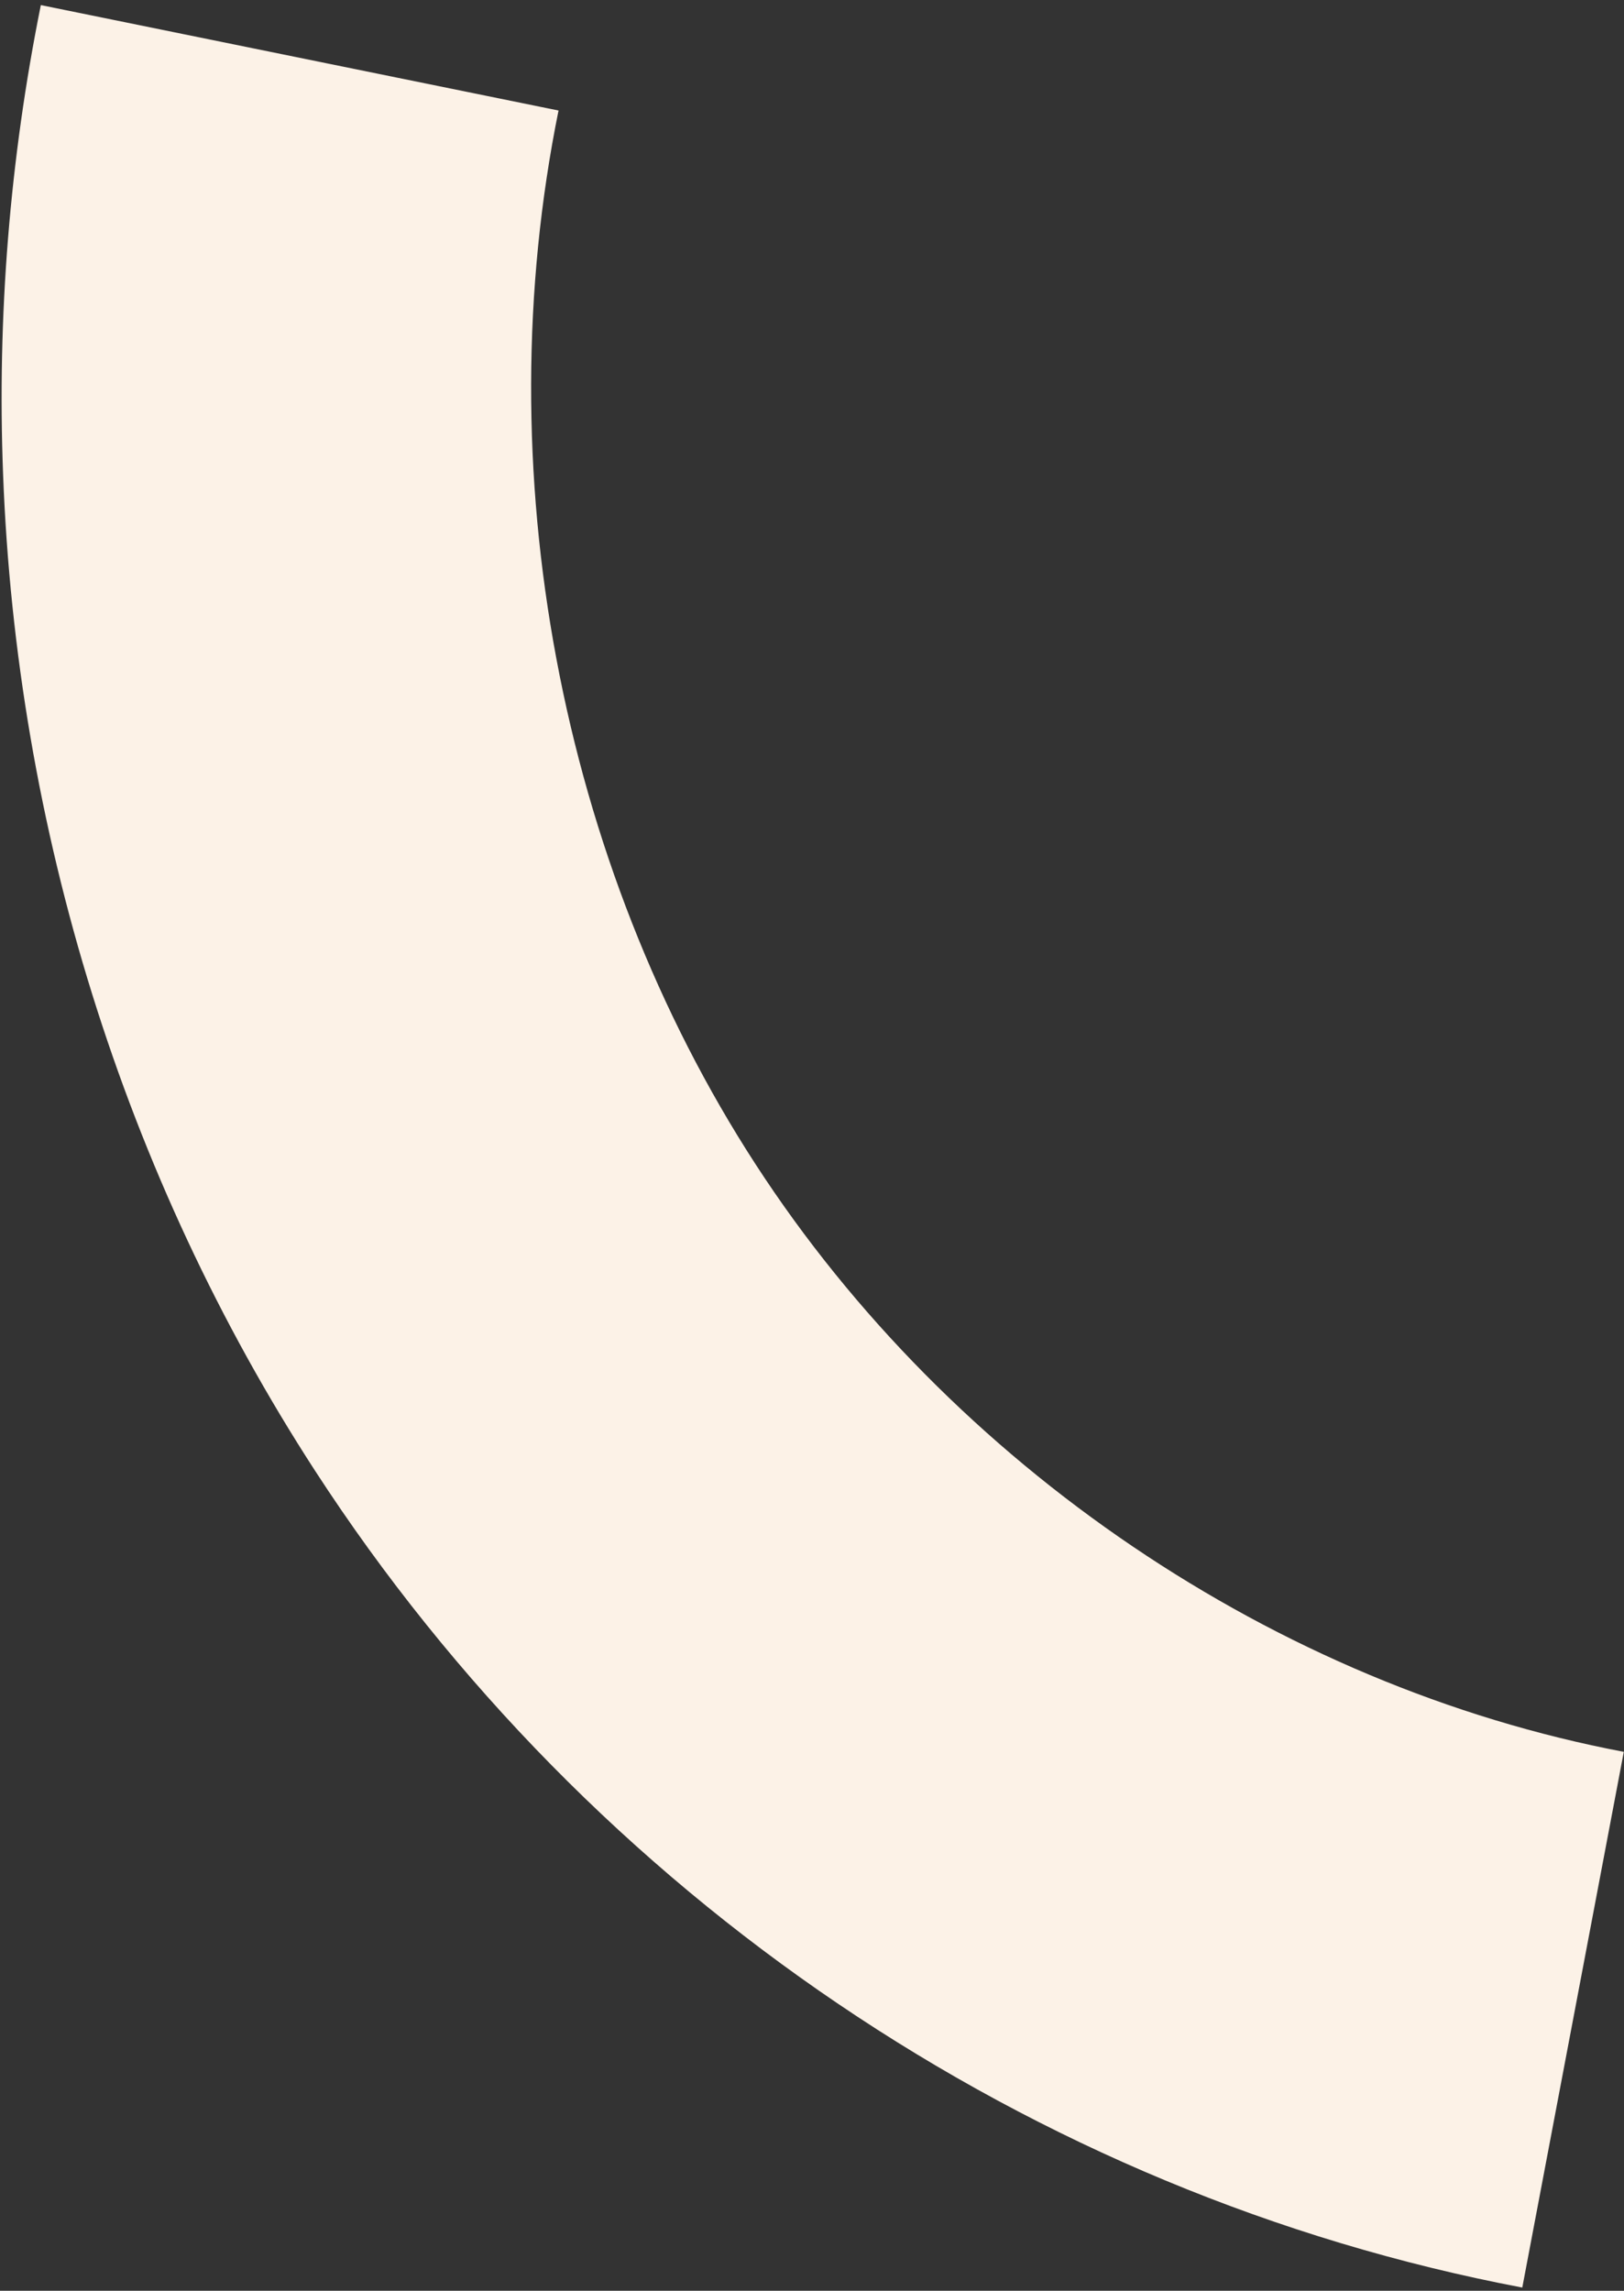
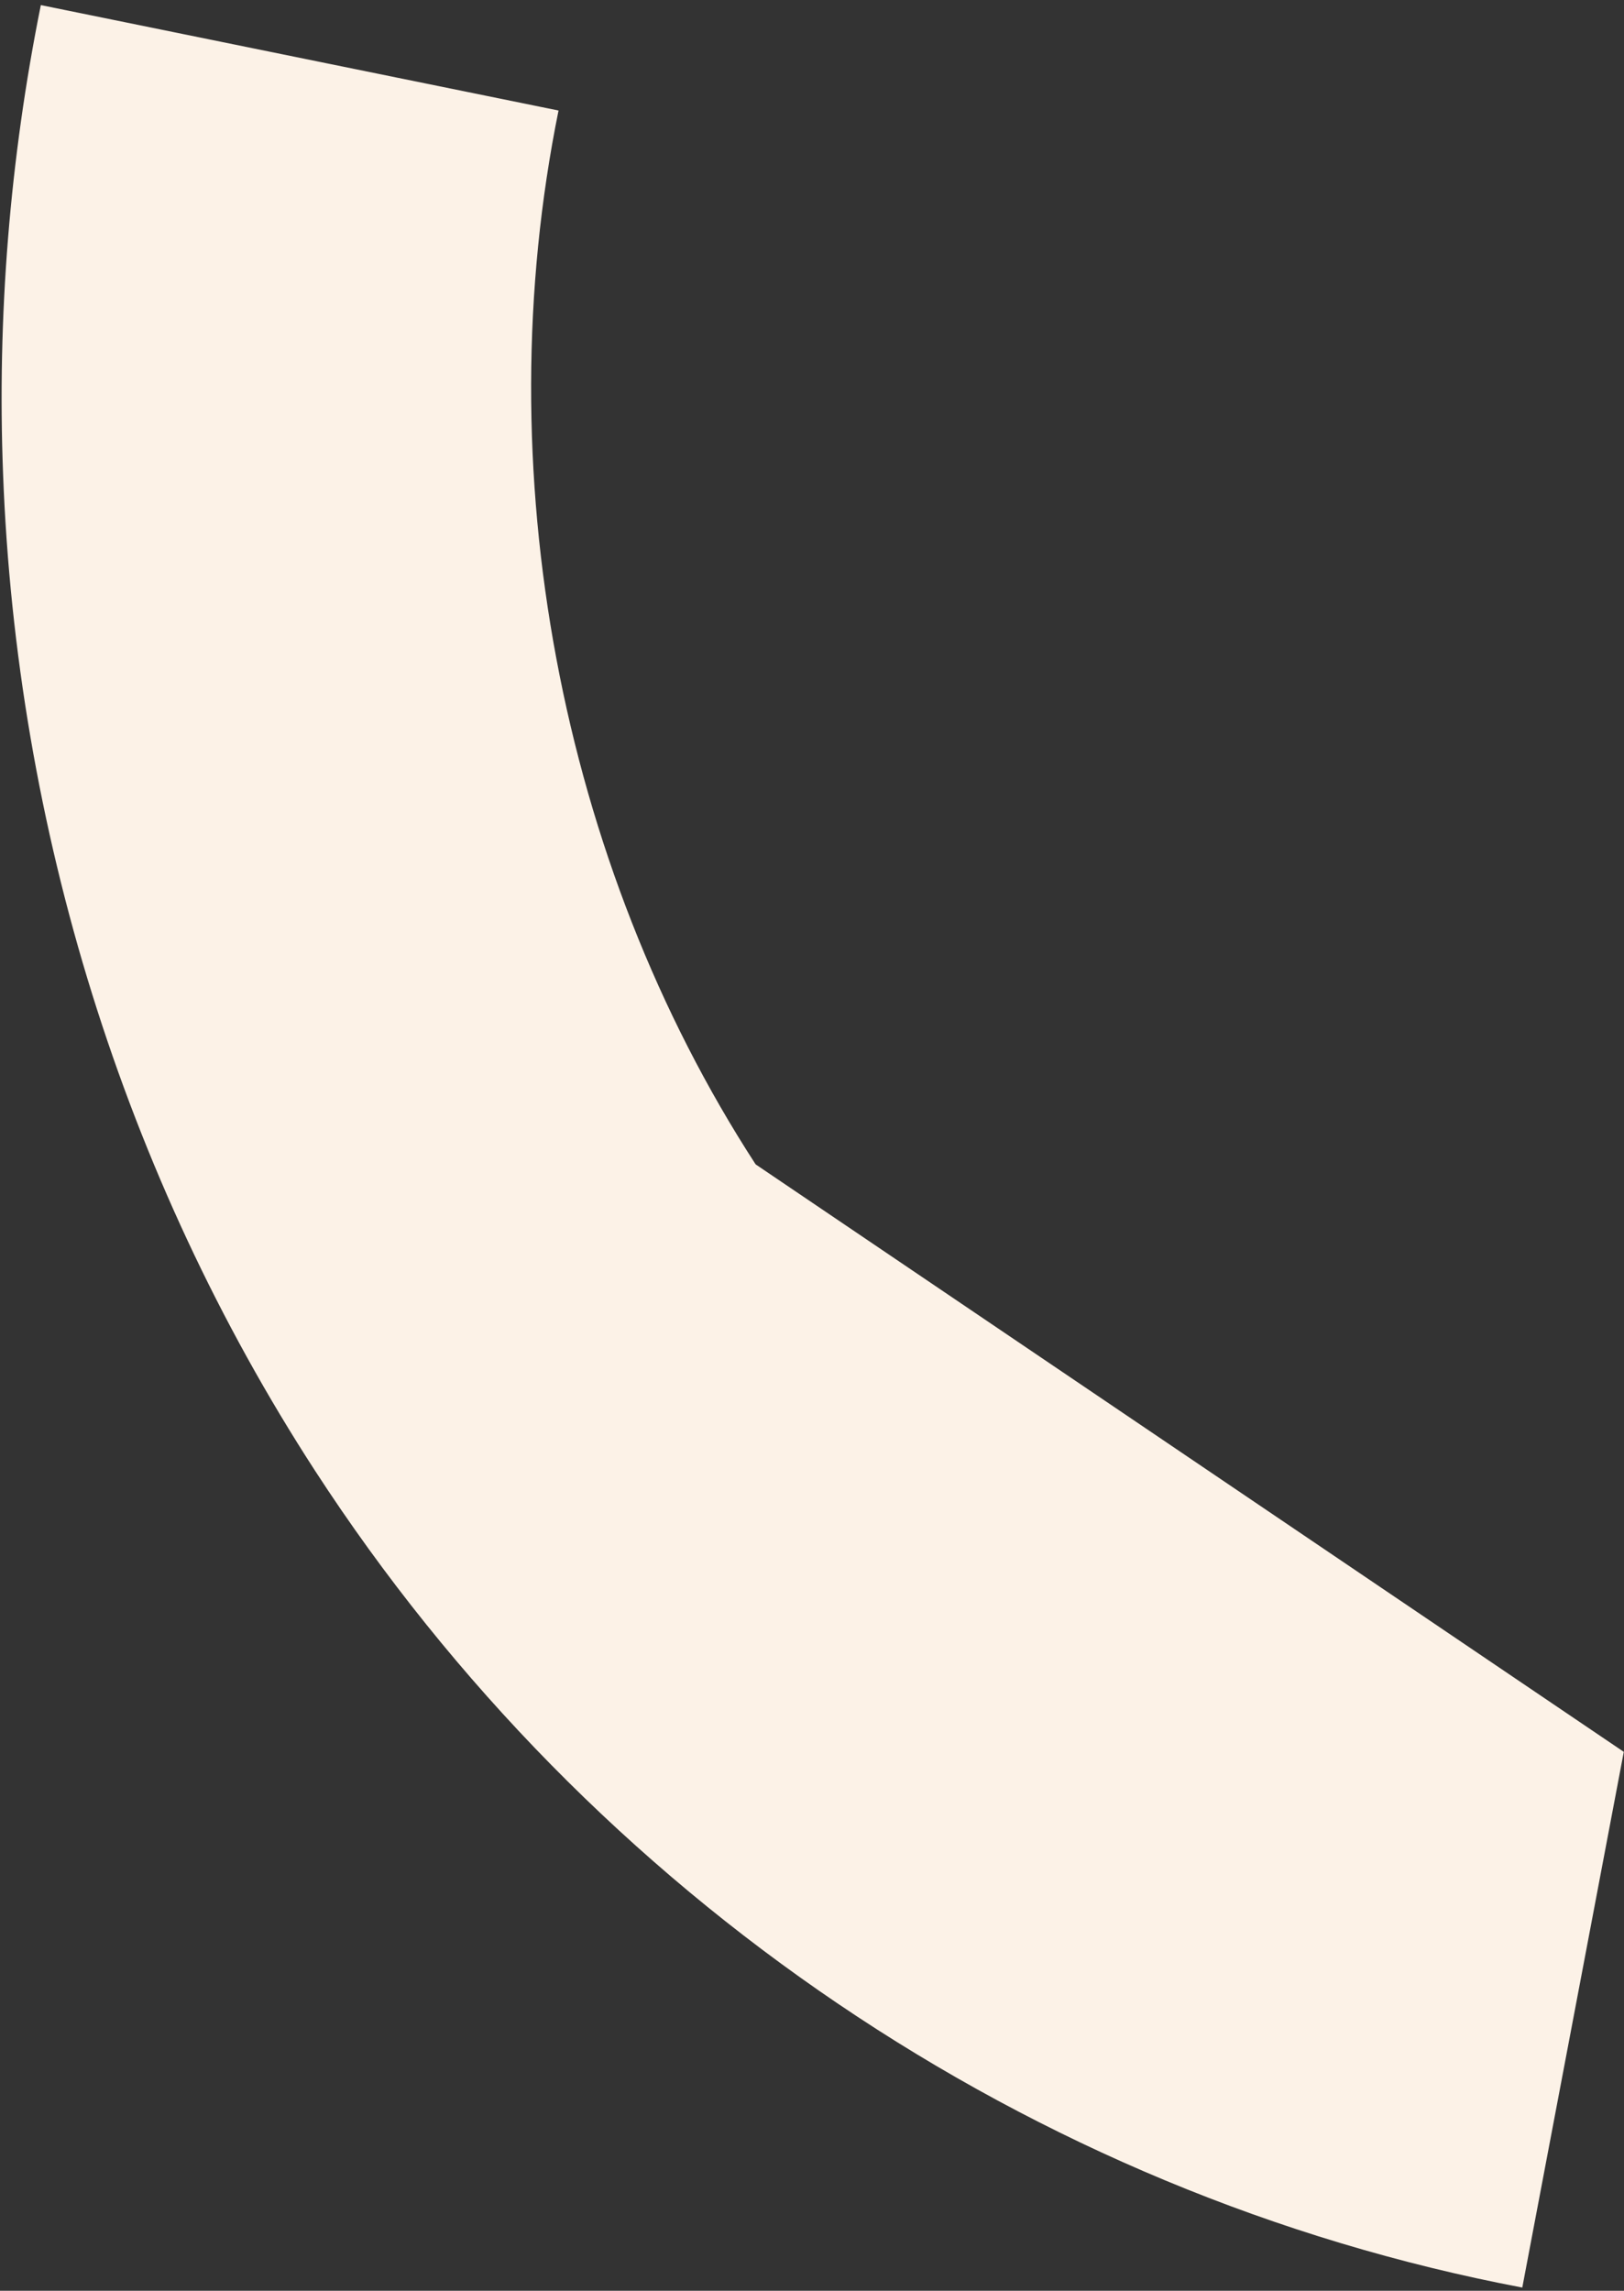
<svg xmlns="http://www.w3.org/2000/svg" width="117" height="165" viewBox="0 0 117 165" fill="none">
  <rect x="0" y="0" width="117" height="165" fill="#333333" stroke="none" />
-   <path d="M54.44 83.868C40.323 62.127 35.004 33.761 40.239 7.961L2.942 0.367C0.701 11.479 -0.212 22.817 0.221 34.128C1.181 59.61 8.887 84.644 22.689 105.921C42.604 136.607 74.31 158.056 109.672 164.769L116.985 126.183C91.938 121.426 68.555 105.609 54.44 83.868Z" fill="#FCF2E7" />
+   <path d="M54.44 83.868C40.323 62.127 35.004 33.761 40.239 7.961L2.942 0.367C0.701 11.479 -0.212 22.817 0.221 34.128C1.181 59.61 8.887 84.644 22.689 105.921C42.604 136.607 74.31 158.056 109.672 164.769L116.985 126.183Z" fill="#FCF2E7" />
</svg>